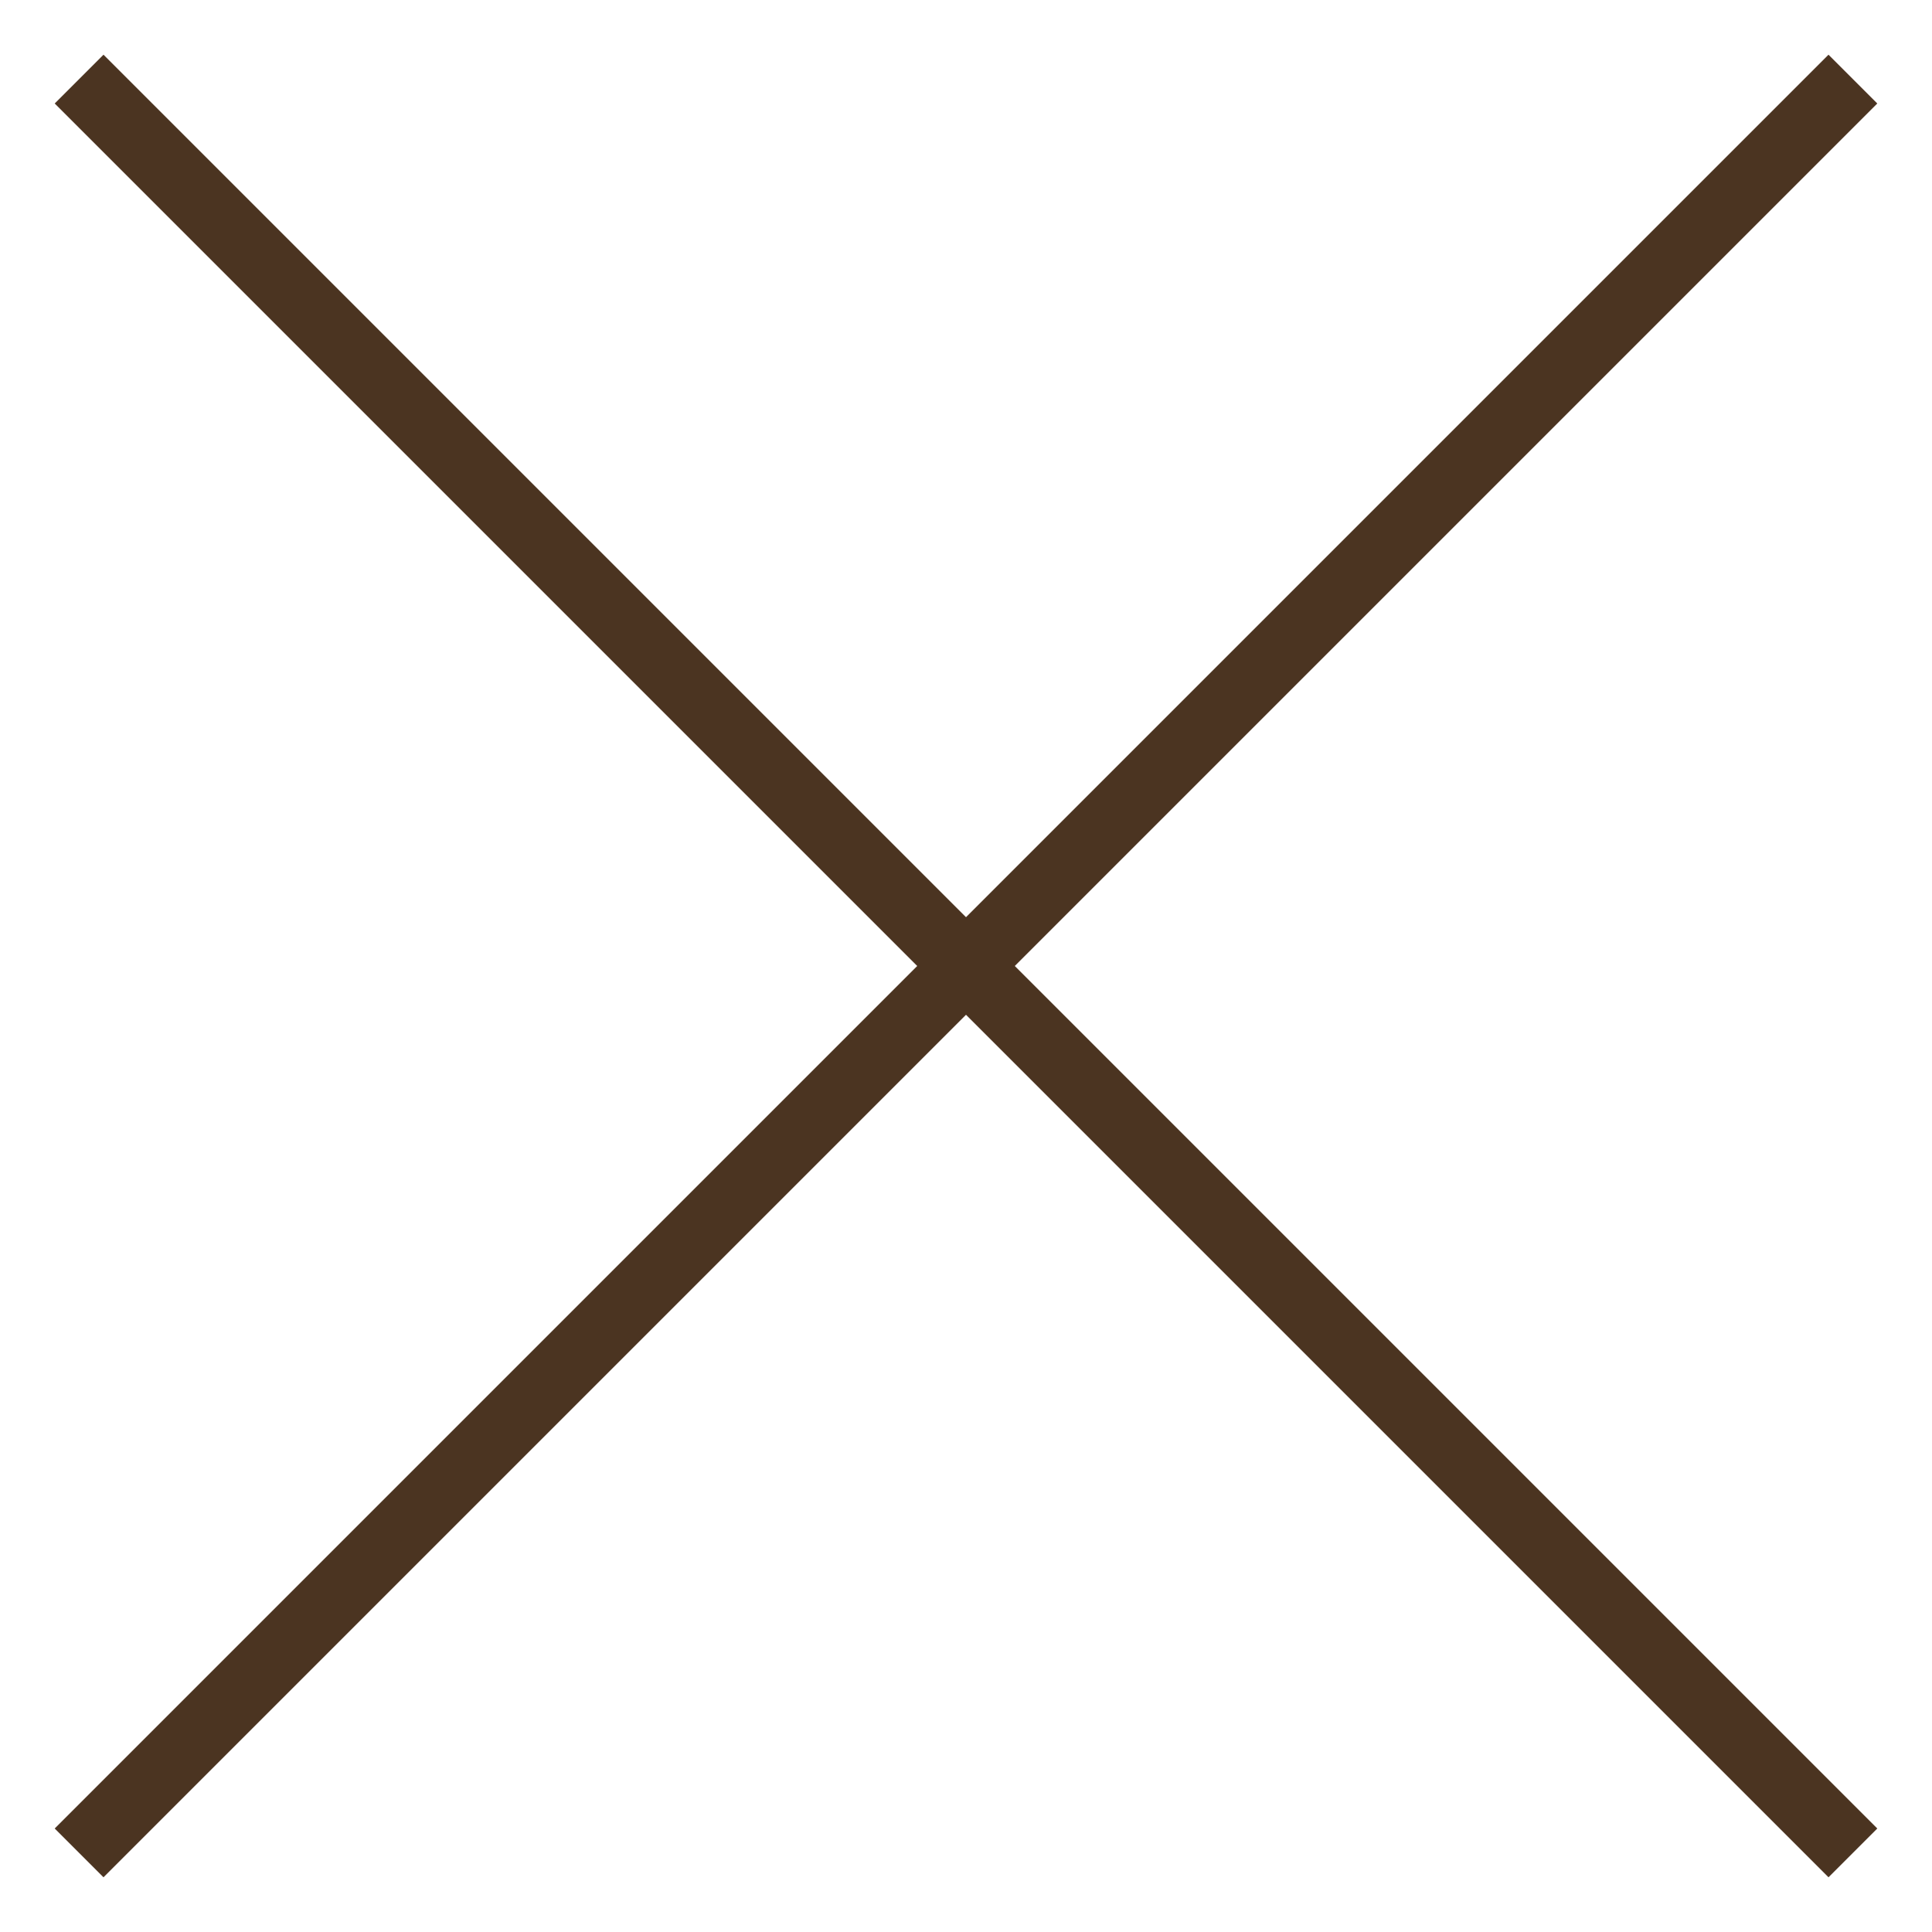
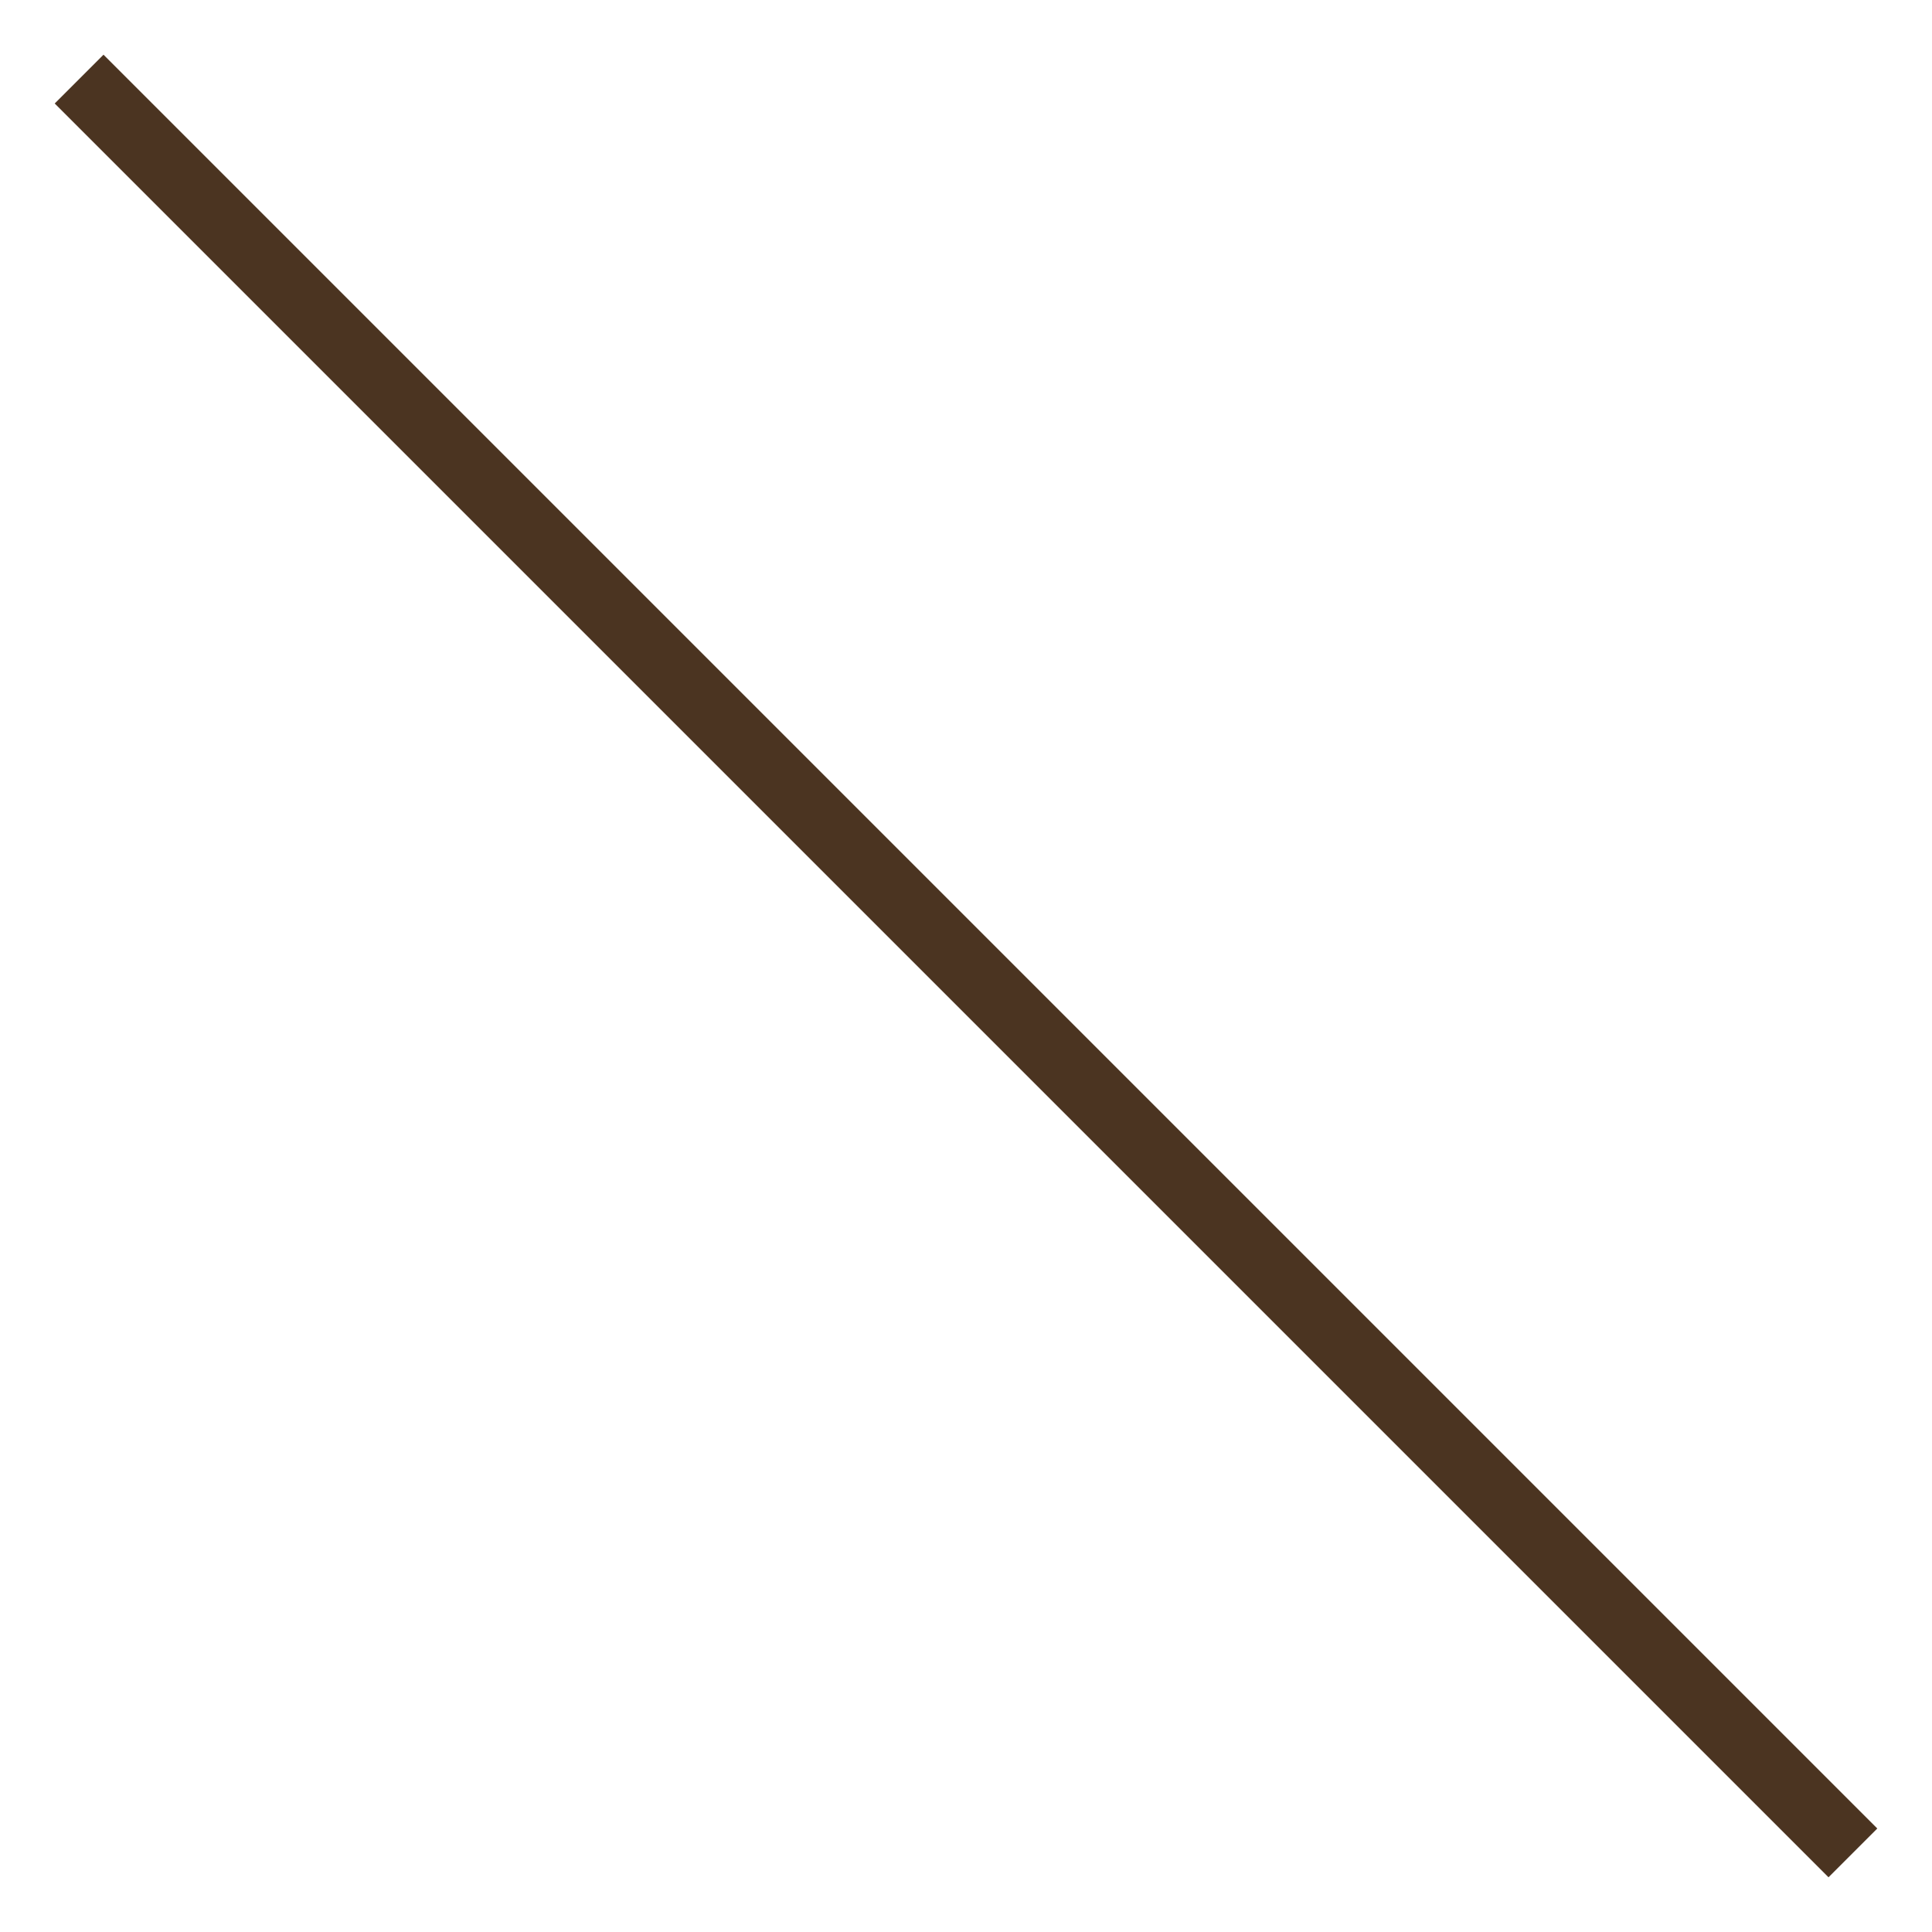
<svg xmlns="http://www.w3.org/2000/svg" width="28px" height="28px" viewBox="0 0 28 28" version="1.1">
  <title>9B7FED44-F04F-4EC2-ADF9-DD97134FF00F</title>
  <g id="designs" stroke="none" stroke-width="1" fill="none" fill-rule="evenodd" stroke-linecap="square">
    <g id="Plot-Desktop-1440-GALLERY" transform="translate(-1185, -44)" stroke="#4B3421">
      <g id="Group-2-Copy-2" transform="translate(1186, 45)">
        <line x1="0.5" y1="0.5" x2="25.5" y2="25.5" id="Line" />
-         <line x1="25.5" y1="0.5" x2="0.5" y2="25.5" id="Line-2" />
      </g>
    </g>
  </g>
</svg>